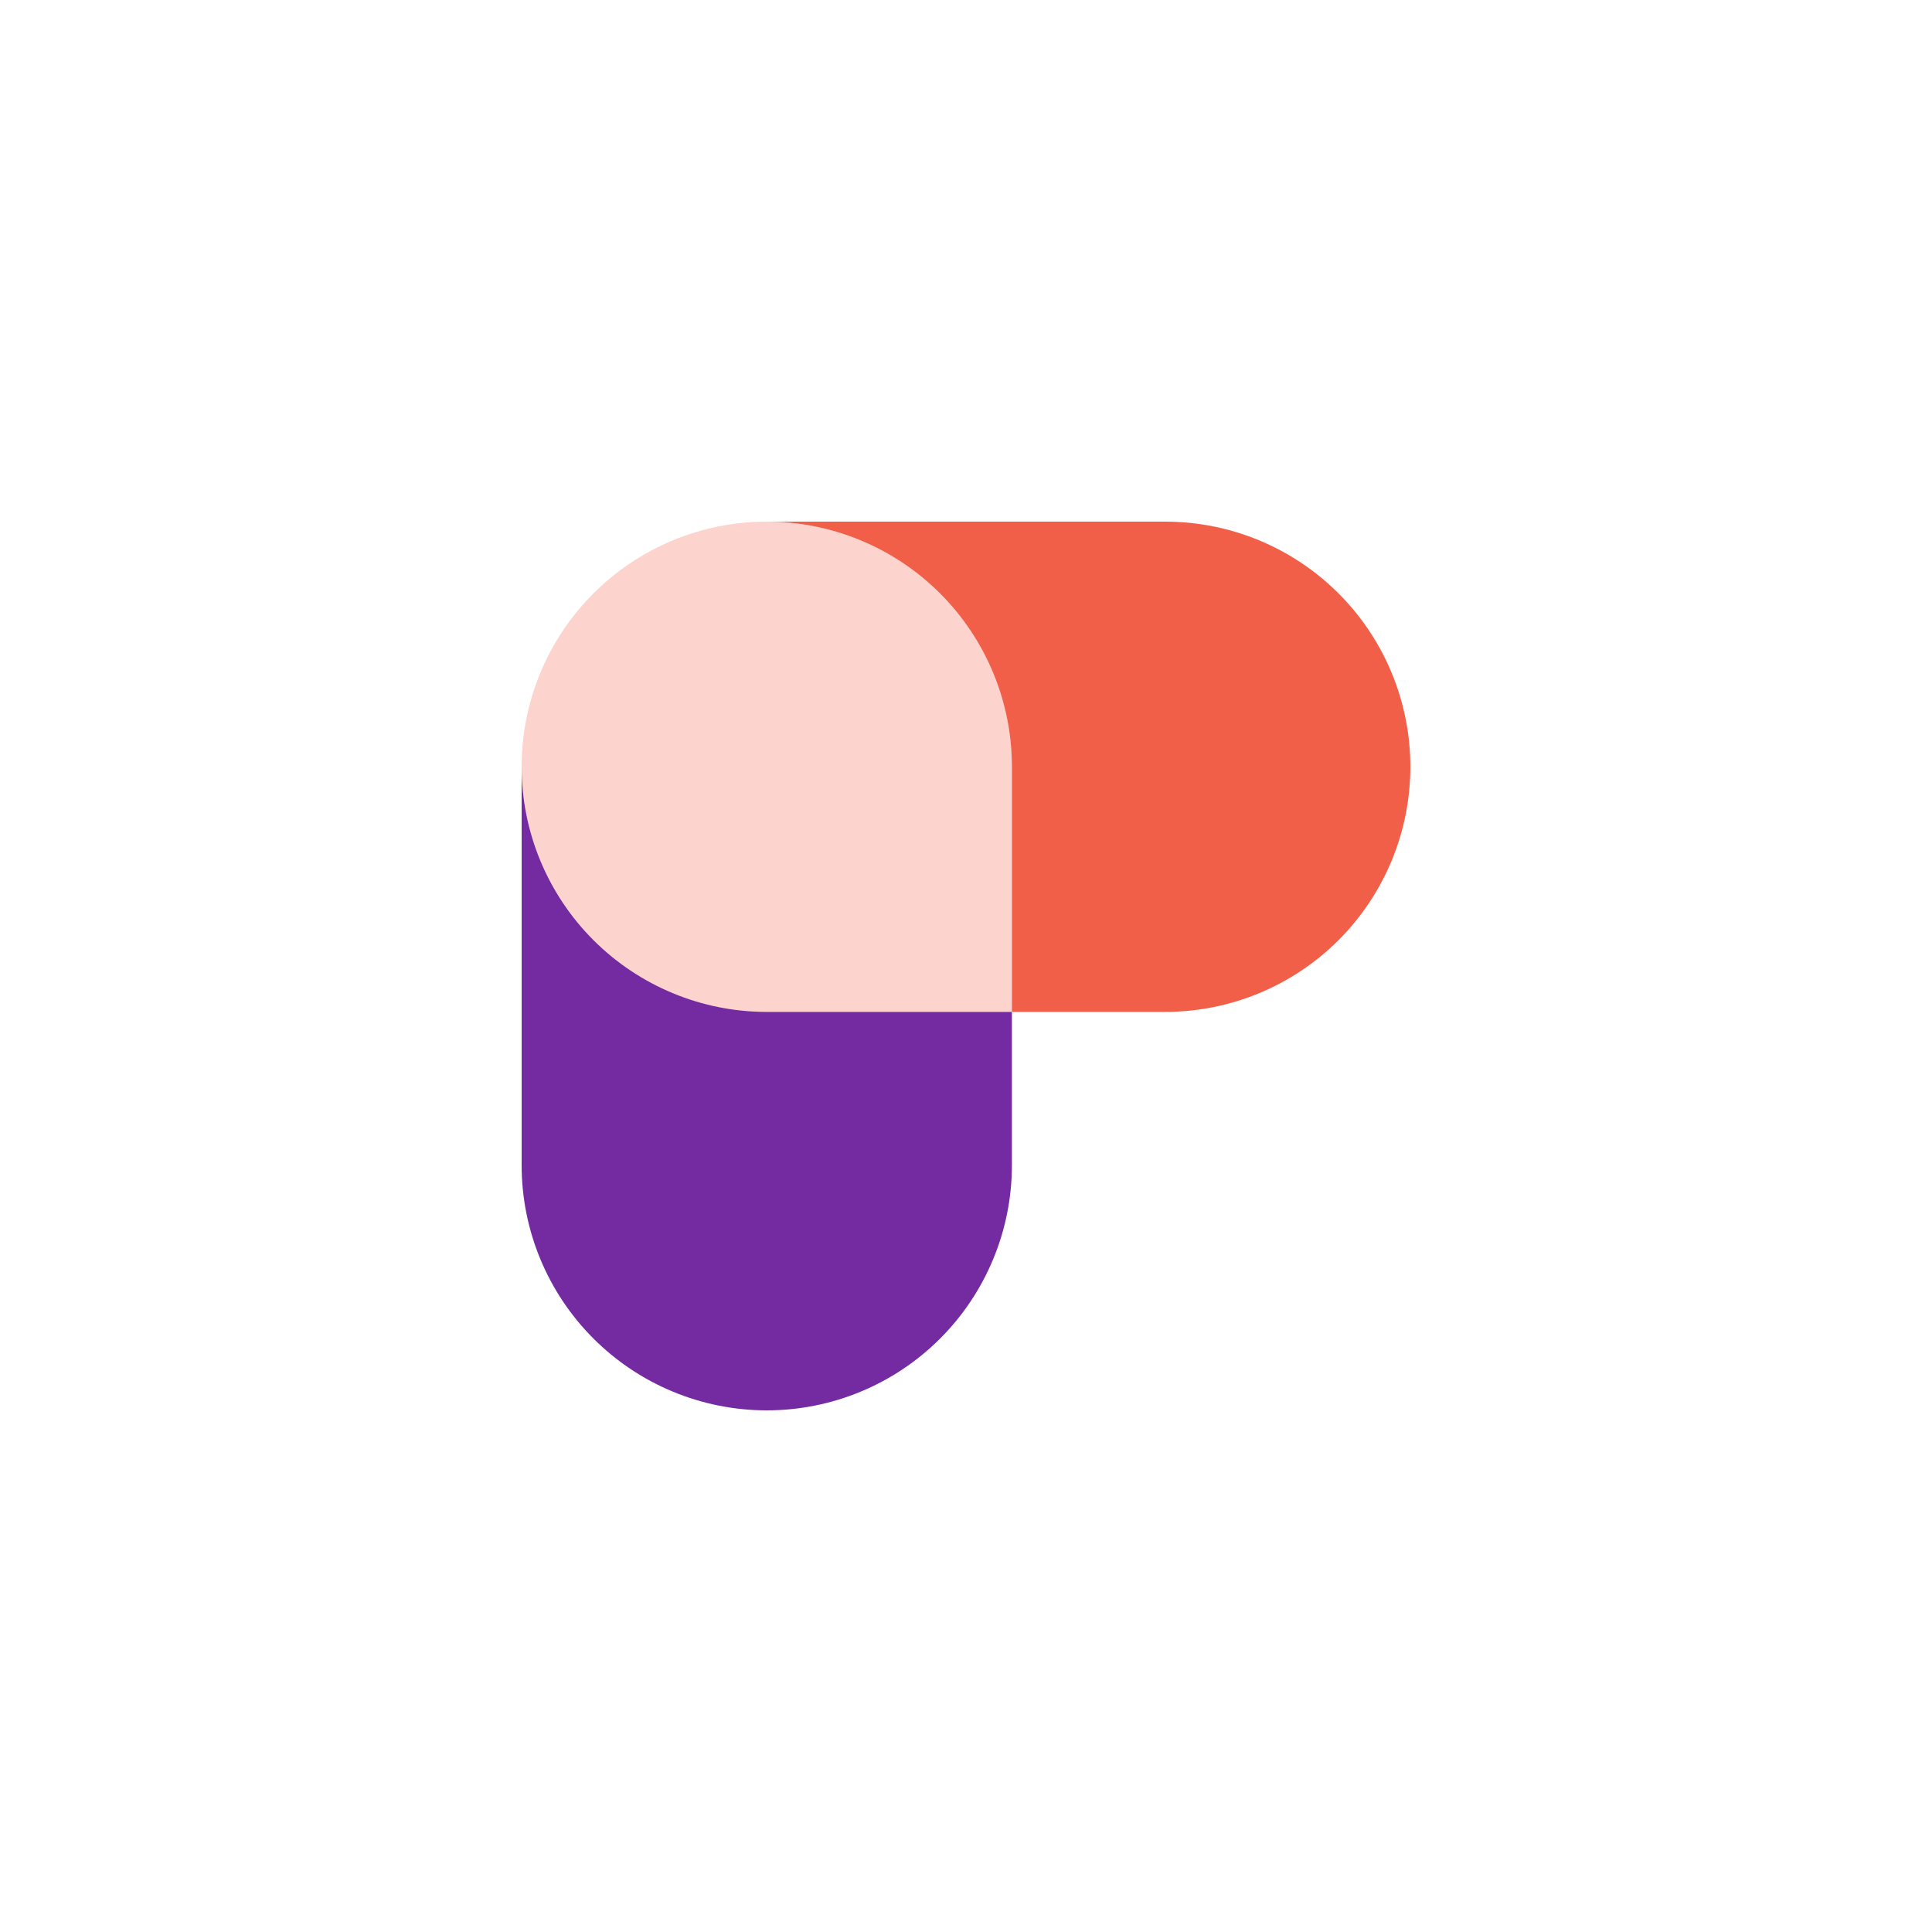
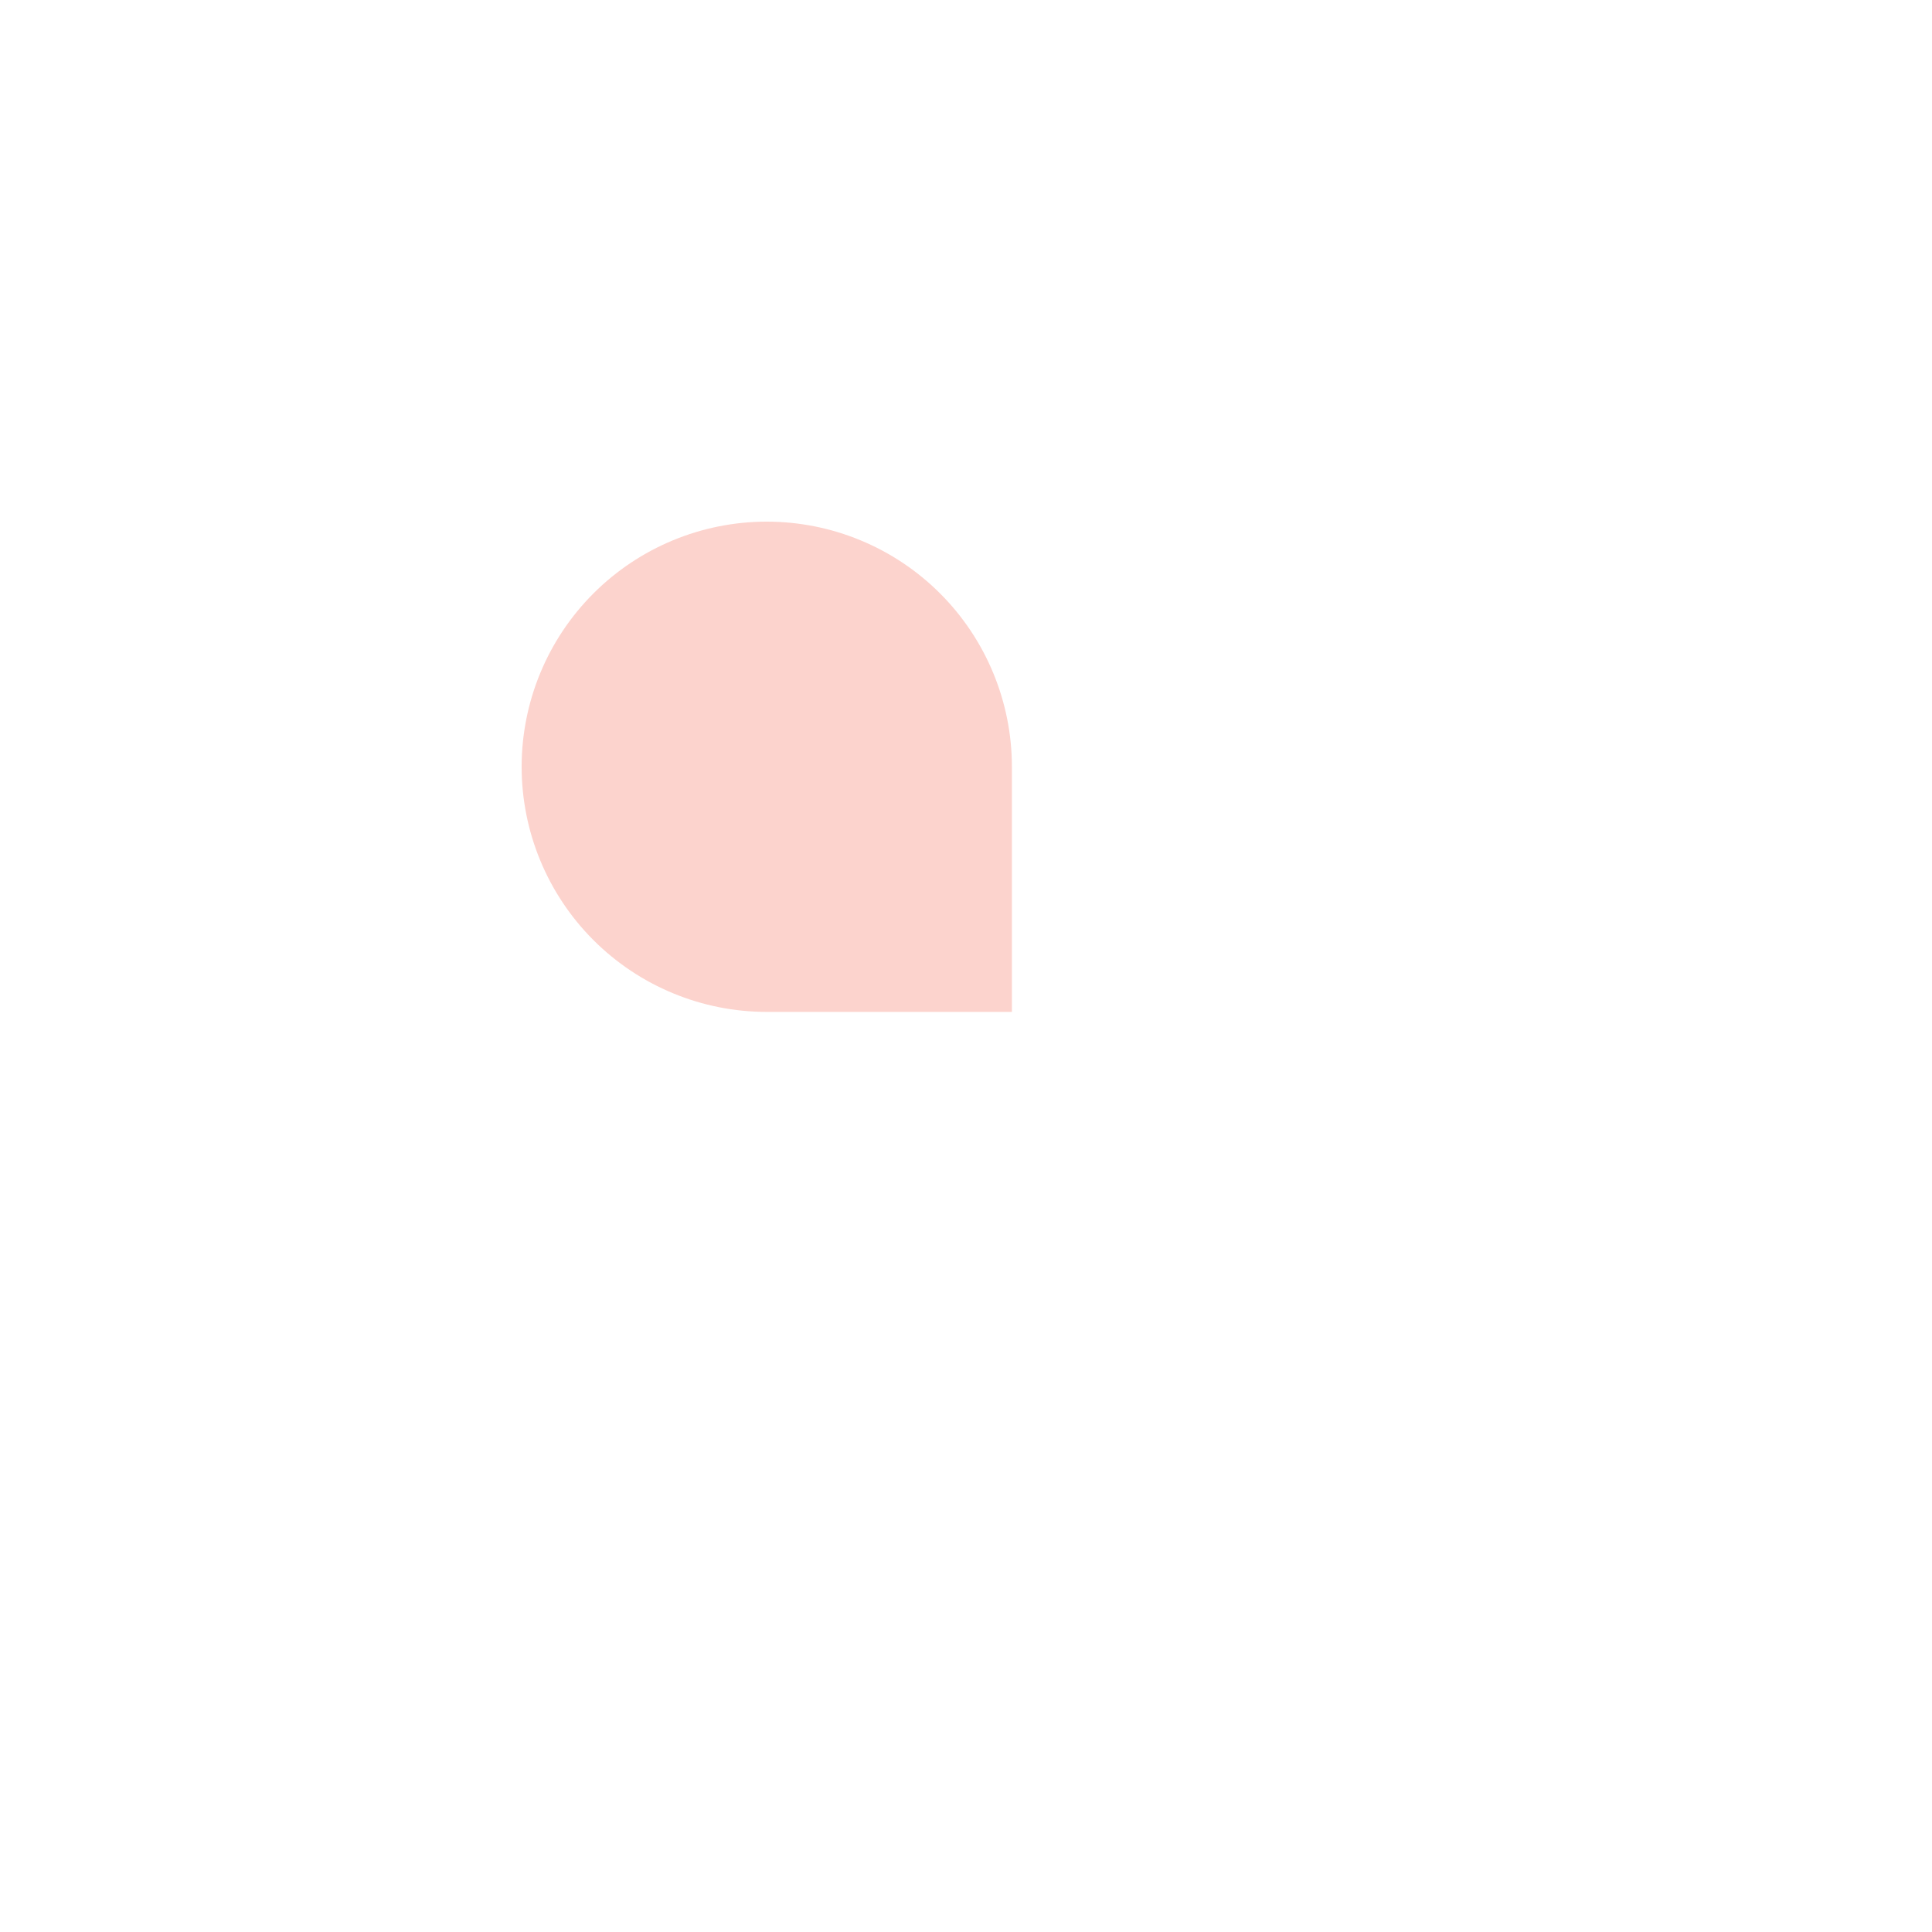
<svg xmlns="http://www.w3.org/2000/svg" width="100" height="100" viewBox="0 0 100 100" fill="none">
  <path d="M39.688 27C43.053 27.001 46.279 28.338 48.659 30.717C51.038 33.096 52.375 36.323 52.376 39.687V52.376H39.688C36.323 52.376 33.096 51.039 30.716 48.66C28.337 46.28 27 43.053 27 39.688C27 36.323 28.337 33.096 30.716 30.716C33.096 28.337 36.323 27 39.688 27Z" fill="#FCD3CD" />
-   <path d="M39.688 27H60.313C63.678 27 66.905 28.337 69.284 30.716C71.663 33.095 73 36.322 73 39.687C73 43.052 71.663 46.279 69.284 48.659C66.905 51.038 63.678 52.375 60.313 52.375H52.375V39.687C52.374 36.323 51.037 33.096 48.658 30.717C46.279 28.338 43.052 27.001 39.688 27Z" fill="#F15F48" />
-   <path d="M27 39.687C27 43.052 28.337 46.279 30.716 48.659C33.096 51.038 36.323 52.375 39.688 52.376H52.376V60.312C52.376 63.677 51.039 66.904 48.66 69.284C46.281 71.663 43.053 73 39.688 73C36.323 73 33.096 71.663 30.717 69.284C28.337 66.904 27 63.677 27 60.312V39.687Z" fill="#742BA1" />
</svg>